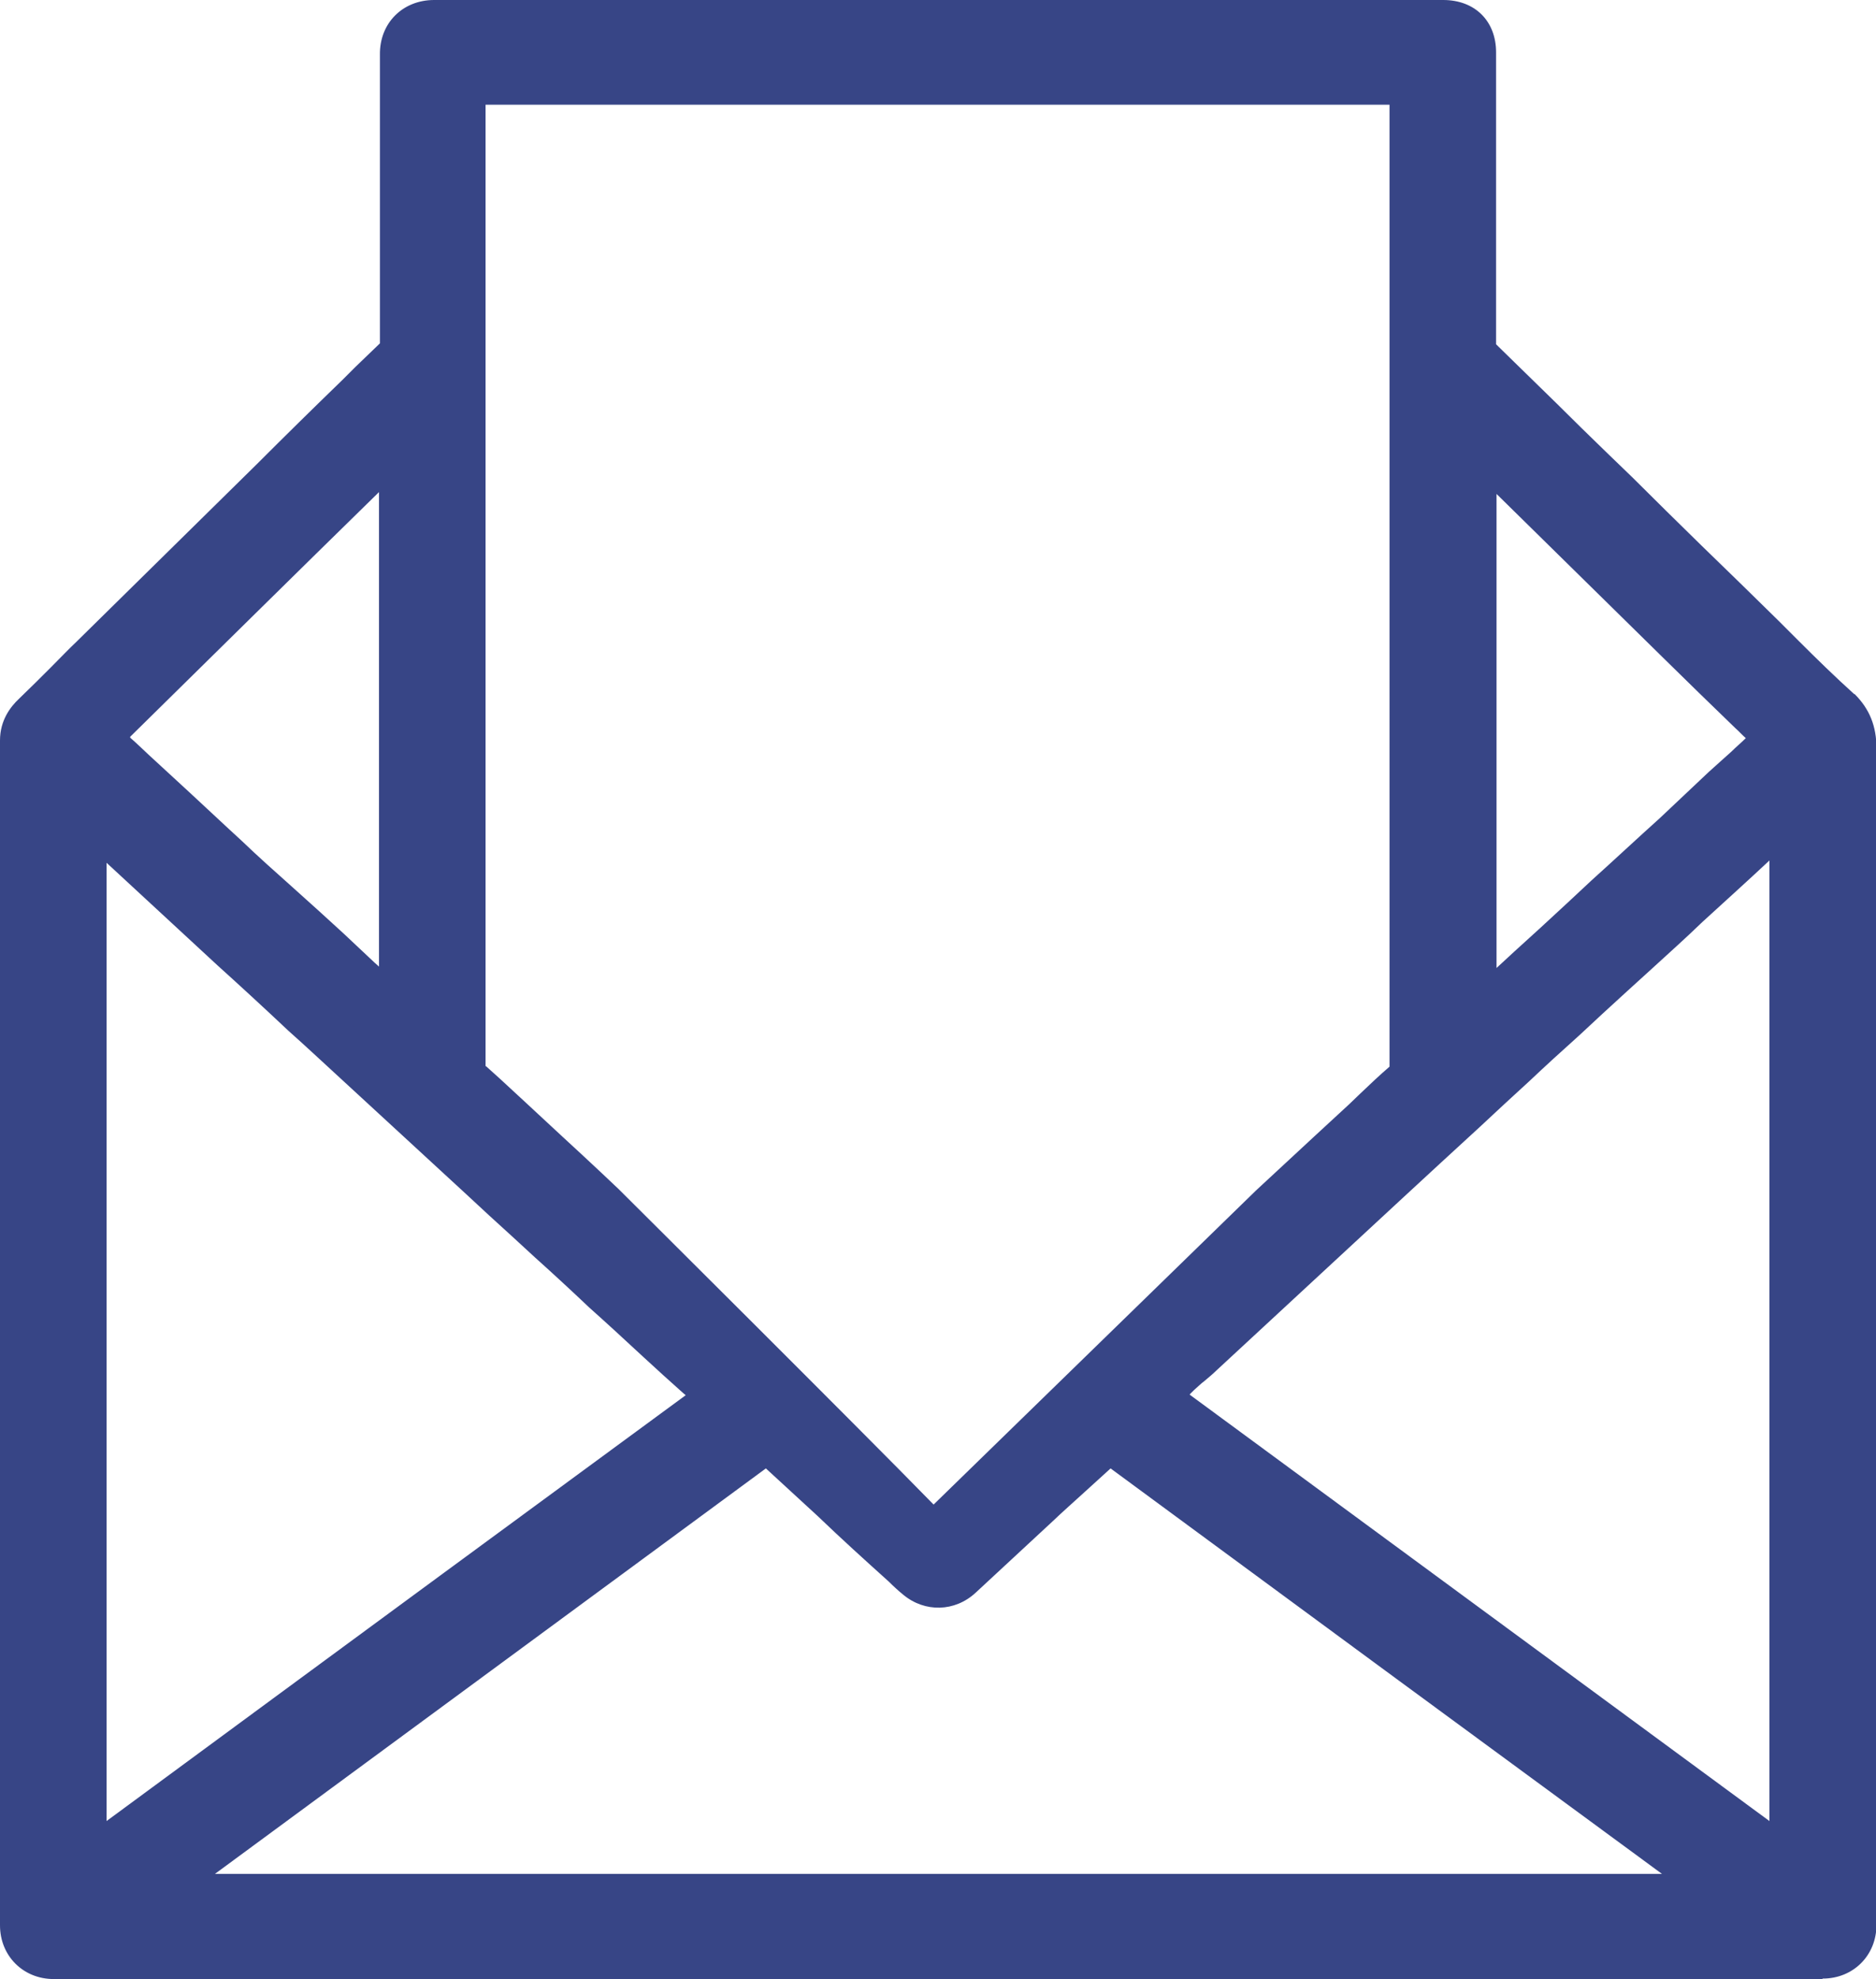
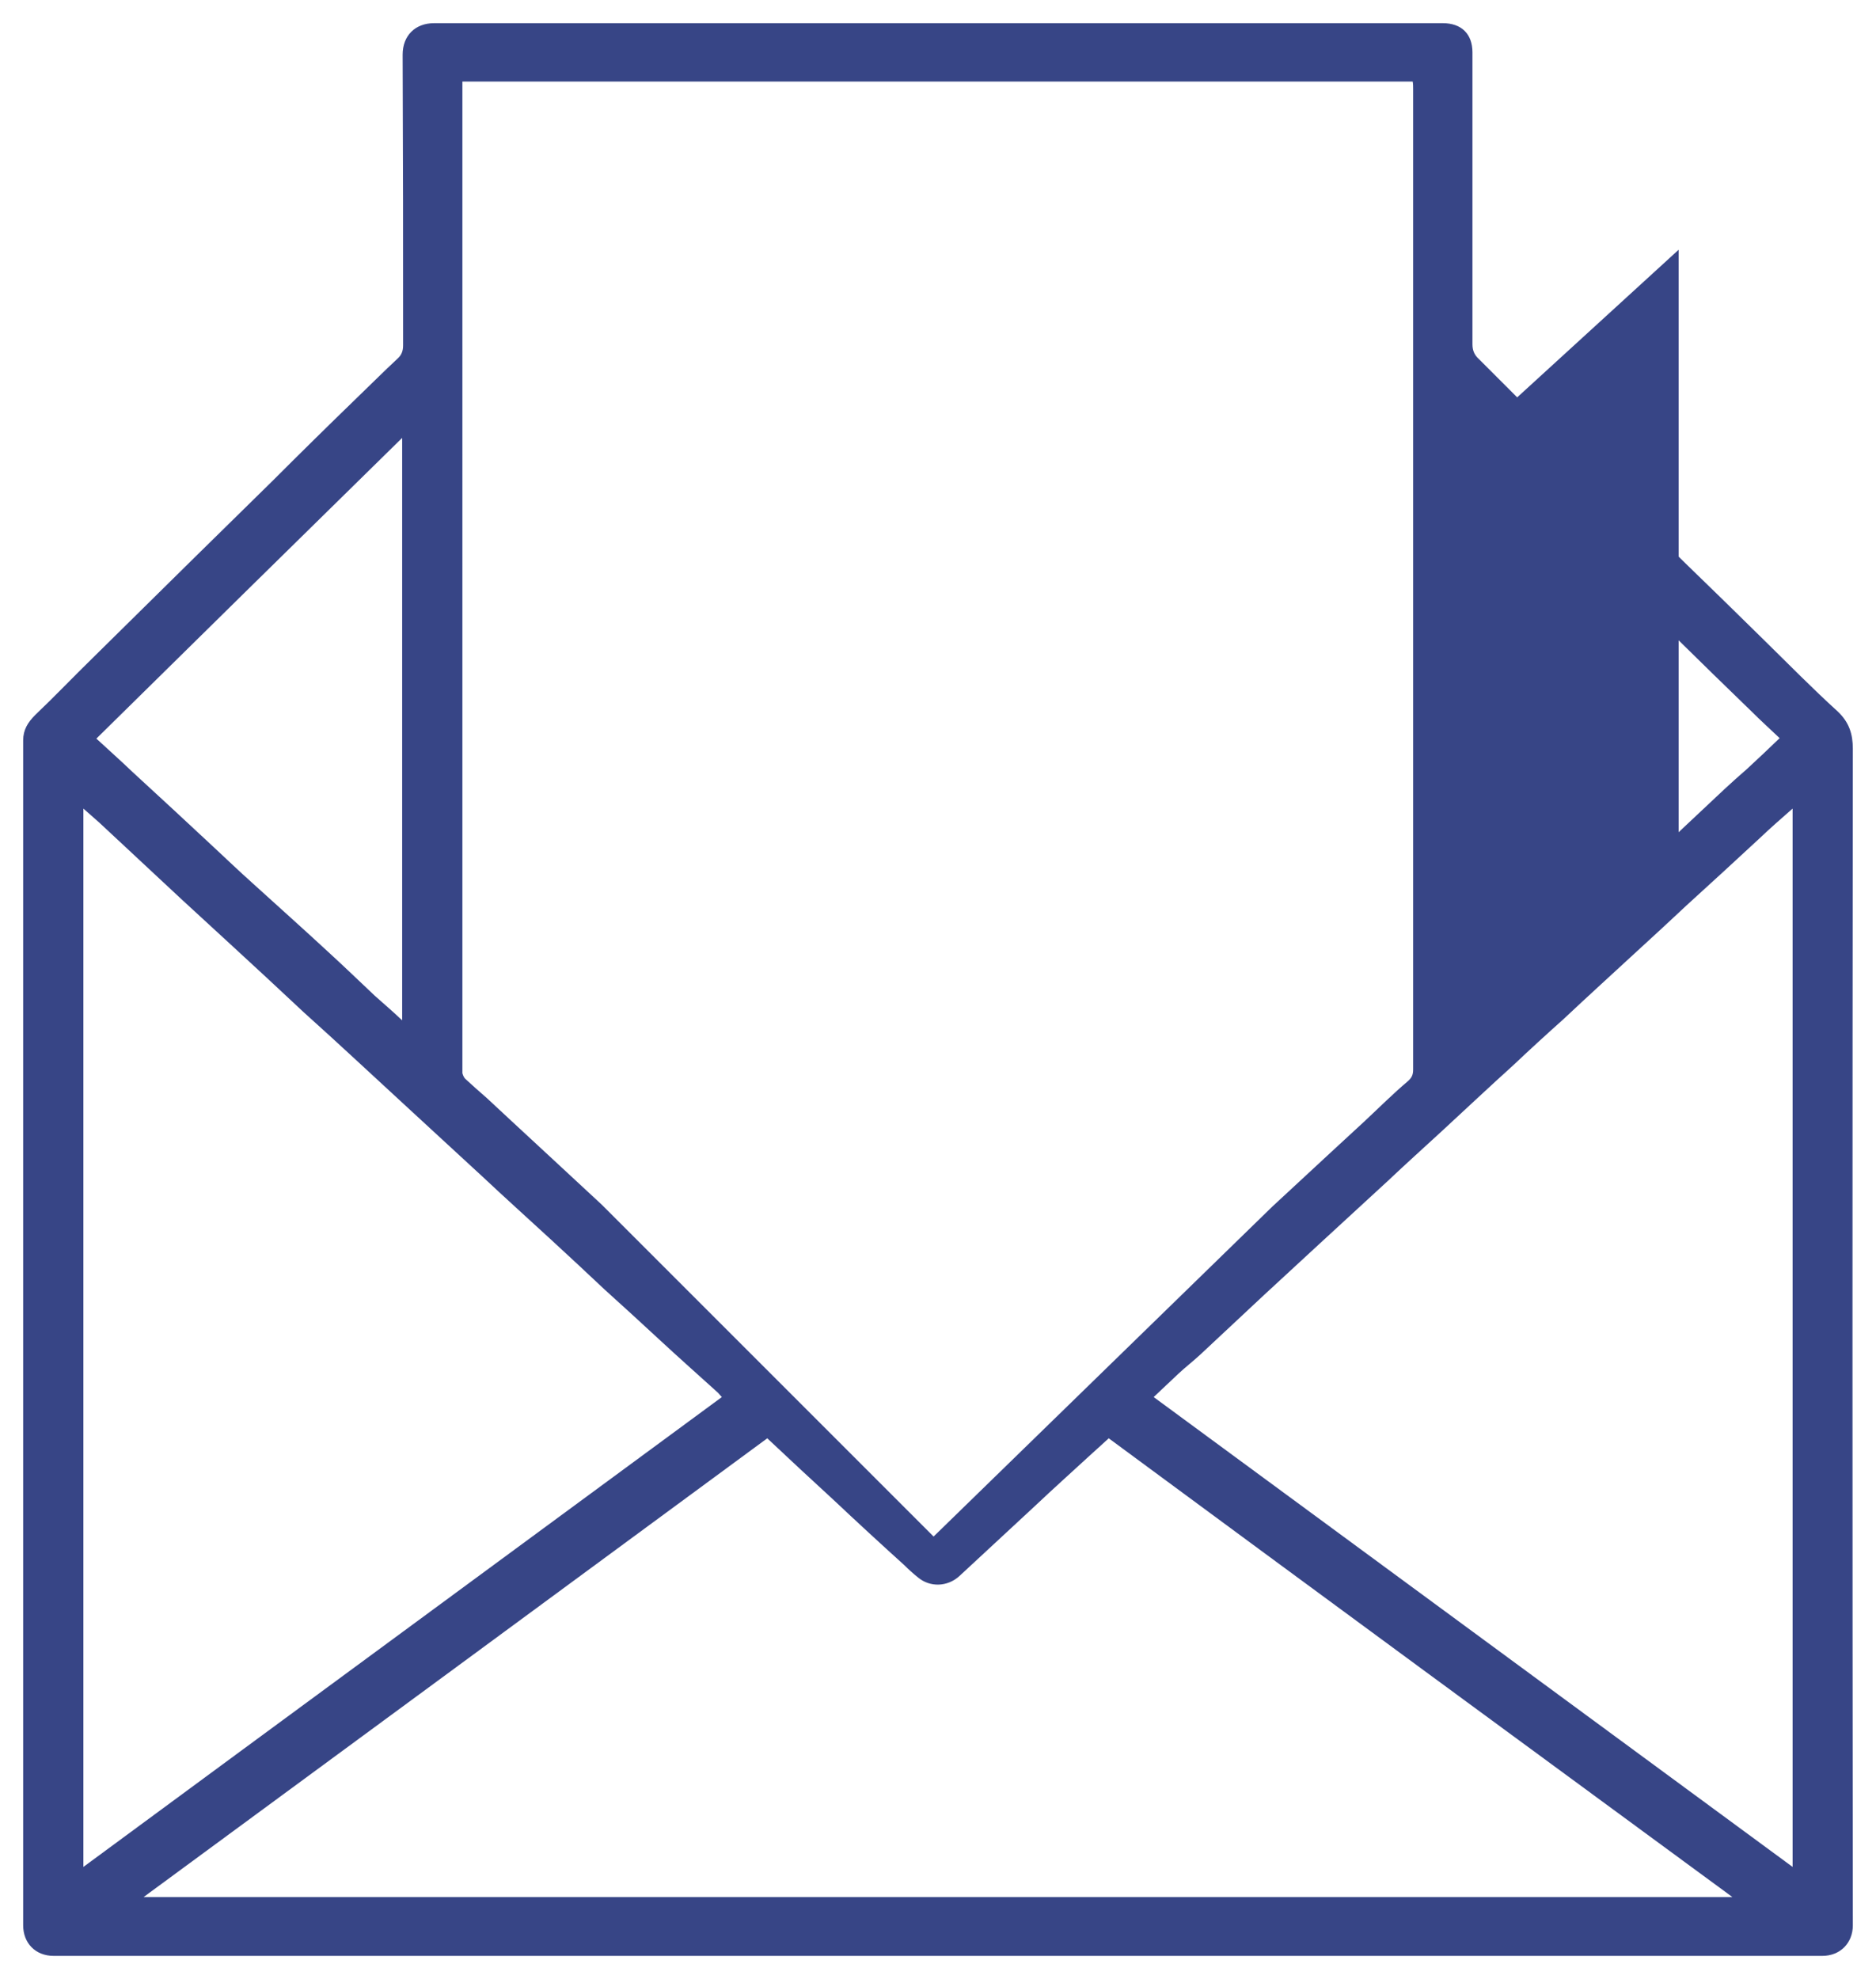
<svg xmlns="http://www.w3.org/2000/svg" id="Layer_1" data-name="Layer 1" viewBox="0 0 40.49 42.71">
  <defs>
    <style>
      .cls-1 {
        fill: #374586;
      }
    </style>
  </defs>
-   <path class="cls-1" d="m39.67,15.36c-.55-.5-1.07-1.03-1.6-1.55-.56-.55-1.13-1.11-1.7-1.66-.5-.49-1-.98-1.5-1.48-.54-.53-1.09-1.06-1.63-1.6l-1.32-1.32c-.1-.09-.14-.19-.14-.32,0-3.45,0-2.85,0-6.3,0-.4-.24-.63-.64-.63H9.37c-.41,0-.68.27-.68.68.01,3.44.01,2.83.01,6.27,0,.12-.03.21-.12.29-.28.26-.56.54-.84.81-.63.61-1.25,1.22-1.87,1.84l-1.68,1.65c-.73.72-1.46,1.44-2.19,2.16-.42.41-.82.83-1.24,1.23-.16.16-.26.32-.26.55v25.57c0,.38.26.66.66.66h38.17c.39,0,.66-.28.66-.66-.01-8.46-.01-16.93,0-25.39,0-.32-.08-.57-.32-.8Zm-7.87-5.92c.26.26.49.5.72.73.69.68,1.38,1.36,2.08,2.05.52.51,1.04,1.02,1.56,1.53.55.54,1.1,1.08,1.65,1.61.19.19.39.37.6.57-.24.23-.47.45-.71.67-.16.14-.32.28-.48.43l-.99.93c-.51.47-1.02.94-1.54,1.41-.37.35-.74.69-1.11,1.03-.52.48-1.04.95-1.55,1.43-.07.06-.15.12-.23.18v-12.57ZM9.98,1.76h20.51c.01.05.01.11.01.16v21.16c0,.1-.02.17-.11.25-.32.27-.62.57-.93.86-.11.1-1.16,1.07-2,1.85l-7.31,7.12s-7.15-7.15-7.16-7.16c-.06-.06-2.14-1.98-2.48-2.3-.16-.14-.32-.28-.47-.42-.03-.03-.05-.08-.06-.12V1.76Zm-1.3,7.69v12.57c-.2-.19-.4-.36-.59-.53-.34-.32-.67-.64-1.01-.95-.54-.5-1.09-.99-1.64-1.49-.28-.25-.55-.51-.83-.77-.58-.54-1.16-1.08-1.75-1.62-.25-.24-.51-.47-.78-.72,2.2-2.17,4.39-4.32,6.6-6.49ZM1.8,17.45c.12.11.23.2.34.3.59.55,1.18,1.1,1.77,1.65.37.34.75.69,1.12,1.03.51.47,1.02.94,1.53,1.42.38.34.76.69,1.14,1.04.39.36.78.72,1.17,1.08.51.47,1.02.94,1.53,1.41.49.46.99.91,1.49,1.37.39.36.78.72,1.16,1.08.39.35.78.71,1.17,1.07.42.39.85.77,1.28,1.16.02.02.04.05.08.09-4.59,3.38-9.18,6.75-13.78,10.14v-22.84Zm1.3,23.49c4.5-3.31,8.98-6.6,13.46-9.9.49.46.95.89,1.42,1.32.51.48,1.02.95,1.54,1.42.09.09.19.18.29.26.26.22.64.21.9-.03l1.65-1.53c.37-.35.75-.69,1.13-1.04.14-.13.28-.25.44-.4,4.47,3.3,8.95,6.59,13.46,9.9H3.1Zm35.59-.65c-4.6-3.38-9.19-6.76-13.79-10.14.19-.18.36-.34.53-.5.16-.15.33-.28.48-.42.46-.43.92-.86,1.38-1.29.39-.36.78-.72,1.17-1.08.5-.46,1-.92,1.5-1.38.38-.36.77-.71,1.15-1.06.52-.48,1.03-.96,1.55-1.43.36-.34.72-.67,1.09-1,.52-.49,1.05-.97,1.58-1.46.36-.33.72-.66,1.07-.99.53-.48,1.06-.97,1.59-1.46.22-.21.45-.41.7-.63v22.84Z" />
-   <path class="cls-1" d="m39.33,42.71H1.16C.5,42.71,0,42.21,0,41.55V15.98c0-.44.23-.73.41-.9.24-.23.47-.46.7-.69.18-.18.36-.37.55-.55l3.87-3.81c.62-.62,1.24-1.23,1.87-1.84l.27-.27c.18-.17.36-.35.53-.51,0-2.88,0-2.89,0-4.92v-1.31C8.19.5,8.69,0,9.37,0h21.78c.68,0,1.14.45,1.14,1.13q0,2.94,0,5.01v1.29s1.31,1.28,1.31,1.28c.35.35.71.7,1.06,1.04l.57.55c.5.5,1,.99,1.5,1.48.56.54,1.12,1.09,1.67,1.63l.42.42c.39.39.79.78,1.2,1.15h.01c.32.32.47.69.47,1.17,0,8.46,0,16.93,0,25.39,0,.66-.5,1.16-1.16,1.16ZM9.37,1c-.13,0-.18.04-.18.18v1.31q0,2.04,0,4.96c0,.27-.1.5-.29.66-.18.16-.36.34-.55.53l-.28.27c-.63.61-1.25,1.22-1.86,1.83l-3.87,3.81c-.18.18-.36.36-.54.54-.23.24-.47.47-.71.7-.1.1-.1.15-.1.19v25.57c0,.14.08.16.16.16h38.17c.07,0,.16-.02.16-.16,0-8.46,0-16.93,0-25.39,0-.21-.04-.32-.16-.44-.42-.38-.82-.78-1.22-1.17l-.39-.38c-.58-.57-1.14-1.12-1.7-1.66-.5-.49-1-.98-1.51-1.49l-.56-.55c-.36-.35-.72-.7-1.07-1.05l-1.32-1.32c-.18-.16-.29-.4-.29-.67v-1.3q.01-2.07.01-5c0-.11,0-.13-.14-.13H9.37Zm-1.13,6.37s0,0,0,0c0,0,0,0,0,0Zm30.68,34.07H1.58l5.68-4.18c3.01-2.21,6.01-4.42,9.01-6.63l.33-.25.3.29c.31.3.62.58.92.86-2.1-2.1-5.14-5.14-5.18-5.18-.05-.05-.61-.56-1.18-1.09-.55-.51-1.13-1.04-1.29-1.2-.19-.17-.33-.29-.47-.42-.12-.12-.18-.26-.2-.37v-.12s-.01-21.9-.01-21.9h21.42l.08.4c.02.1.02.2.02.26v21.16c0,.25-.09.46-.28.62-.23.2-.44.4-.65.6l-.27.25c-.11.1-1.16,1.07-2,1.85l-7.46,7.26s.02-.02.03-.03l1.65-1.53c.23-.22.47-.44.72-.66l1.16-1.06.33.25c4.47,3.3,8.95,6.59,13.46,9.9l1.23.9Zm-34.29-1h31.24c-3.98-2.92-7.95-5.84-11.9-8.75l-.55.5c-.24.22-.48.43-.71.65l-1.65,1.53c-.45.42-1.1.43-1.56.05-.1-.08-.22-.19-.32-.29-.5-.45-1.02-.92-1.53-1.41-.37-.34-.74-.68-1.12-1.03-2.89,2.13-5.78,4.25-8.67,6.38l-3.22,2.37Zm5.86-17.43c.1.09.2.18.3.27.24.22.81.75,1.36,1.26.6.55,1.17,1.09,1.2,1.12.05.05,5.22,5.19,6.8,6.81l6.96-6.78c.85-.79,1.9-1.76,2.01-1.86l.25-.24c.21-.2.41-.39.62-.57V2.26H10.48v20.75ZM1.3,41.28v-24.96l4.07,3.74c.51.47,1.02.94,1.53,1.42.34.3.69.63,1.04.95l2.8,2.58c.33.31.65.61.98.91l.51.46c.39.36.78.72,1.17,1.09.36.33.74.67,1.11,1.01.34.31.62.57.91.82l.5.46.34.41-.37.38-5.79,4.26c-2.66,1.96-5.32,3.92-7.99,5.88l-.8.59Zm1-22.7v20.72c2.4-1.77,4.8-3.53,7.19-5.29l5.31-3.9-.06-.05c-.29-.26-.58-.52-.86-.78-.42-.39-.79-.73-1.16-1.06-.39-.37-.78-.73-1.17-1.08l-.5-.46c-.33-.3-.66-.6-.99-.91l-2.79-2.57c-.35-.32-.69-.64-1.04-.95-.52-.49-1.03-.96-1.54-1.42l-2.39-2.21Zm36.89,22.7l-15.07-11.08.97-.91c.09-.08.18-.16.26-.23.07-.06.15-.12.22-.19l4.05-3.75c.26-.24.52-.49.79-.73l.85-.79c.35-.33.7-.66,1.06-.98.36-.34.72-.67,1.09-1,.33-.31.68-.63,1.03-.95l.55-.5c.36-.33.72-.66,1.07-.99.51-.46,1.01-.92,1.51-1.38l.08-.08c.2-.19.41-.38.64-.58l.83-.73.07,1.04v23.83Zm-13.51-11.18l12.51,9.2v-20.73c-.48.45-.97.89-1.45,1.33-.34.33-.71.66-1.07.99l-.55.5c-.35.32-.69.63-1.03.95-.38.34-.73.66-1.09,1-.36.33-.71.65-1.06.98l-.86.79c-.26.24-.52.48-.78.72l-4.05,3.75c-.08.08-.17.15-.25.22-.08.06-.15.13-.23.2l-.09.09Zm-16.5-6.92l-.84-.8c-.13-.12-.26-.23-.38-.35l-.55-.51c-.22-.21-.44-.42-.66-.62-.35-.33-.71-.65-1.06-.97l-.58-.52c-.2-.18-.39-.36-.59-.54l-.25-.23c-.58-.54-1.16-1.08-1.75-1.62-.17-.16-.33-.31-.5-.46l-.67-.62.37-.37c2.04-2.01,4.07-4.01,6.12-6.02l1.33-1.31v14.92Zm-6.37-7.26c.14.12.27.25.4.37.58.53,1.16,1.07,1.74,1.61l.25.23c.19.18.38.36.57.53l.58.52c.36.32.72.65,1.07.97.22.21.45.42.67.63l.09.08v-10.24c-1.8,1.76-3.58,3.52-5.37,5.28Zm28.49,7.08v-14.77l5.21,5.16c.59.58,1.12,1.1,1.65,1.61.13.13.25.24.38.36l.6.57-.38.36c-.24.23-.48.46-.72.68-.16.14-.32.28-.48.43l-1.07,1c-.49.45-.97.89-1.47,1.34-.35.33-.7.66-1.06.98l-.6.55c-.33.31-.67.61-1,.92-.1.08-.19.15-.27.22l-.8.59Zm1-12.35v10.24c.13-.12.26-.24.39-.36l.55-.5c.4-.37.75-.69,1.11-1.03.5-.45.98-.9,1.47-1.34l1.06-1c.17-.15.33-.3.49-.44.1-.1.21-.19.31-.29-.08-.07-.15-.15-.23-.22-.52-.5-1.05-1.02-1.58-1.54l-3.58-3.52Z" />
+   <path class="cls-1" d="m39.67,15.36c-.55-.5-1.07-1.03-1.6-1.55-.56-.55-1.13-1.11-1.7-1.66-.5-.49-1-.98-1.5-1.48-.54-.53-1.09-1.06-1.63-1.6l-1.32-1.32c-.1-.09-.14-.19-.14-.32,0-3.45,0-2.85,0-6.3,0-.4-.24-.63-.64-.63H9.37c-.41,0-.68.27-.68.68.01,3.44.01,2.83.01,6.27,0,.12-.03.21-.12.29-.28.26-.56.54-.84.81-.63.61-1.25,1.22-1.87,1.84l-1.68,1.65c-.73.72-1.46,1.44-2.19,2.16-.42.41-.82.83-1.24,1.23-.16.16-.26.32-.26.55v25.57c0,.38.26.66.66.66h38.17c.39,0,.66-.28.66-.66-.01-8.46-.01-16.93,0-25.39,0-.32-.08-.57-.32-.8Zm-7.87-5.92c.26.26.49.5.72.73.69.68,1.38,1.36,2.08,2.05.52.51,1.04,1.02,1.56,1.53.55.54,1.1,1.08,1.65,1.61.19.19.39.37.6.57-.24.23-.47.45-.71.67-.16.14-.32.28-.48.43l-.99.93v-12.57ZM9.98,1.76h20.51c.01.05.01.11.01.16v21.16c0,.1-.02.17-.11.25-.32.27-.62.57-.93.86-.11.1-1.16,1.07-2,1.85l-7.31,7.12s-7.15-7.15-7.16-7.16c-.06-.06-2.14-1.98-2.48-2.3-.16-.14-.32-.28-.47-.42-.03-.03-.05-.08-.06-.12V1.76Zm-1.3,7.69v12.57c-.2-.19-.4-.36-.59-.53-.34-.32-.67-.64-1.01-.95-.54-.5-1.09-.99-1.64-1.49-.28-.25-.55-.51-.83-.77-.58-.54-1.16-1.08-1.75-1.62-.25-.24-.51-.47-.78-.72,2.2-2.17,4.39-4.32,6.6-6.49ZM1.8,17.45c.12.11.23.2.34.3.59.55,1.18,1.1,1.77,1.65.37.34.75.69,1.12,1.03.51.47,1.02.94,1.53,1.42.38.34.76.69,1.14,1.04.39.36.78.72,1.17,1.08.51.47,1.02.94,1.53,1.41.49.46.99.91,1.49,1.37.39.36.78.72,1.16,1.08.39.35.78.71,1.17,1.07.42.39.85.77,1.28,1.16.02.02.04.05.08.09-4.59,3.38-9.18,6.75-13.78,10.14v-22.84Zm1.3,23.49c4.5-3.31,8.98-6.6,13.46-9.9.49.46.95.89,1.42,1.32.51.48,1.02.95,1.54,1.42.09.09.19.18.29.26.26.22.64.21.9-.03l1.65-1.53c.37-.35.75-.69,1.13-1.04.14-.13.28-.25.44-.4,4.47,3.3,8.95,6.59,13.46,9.9H3.1Zm35.59-.65c-4.6-3.38-9.19-6.76-13.79-10.14.19-.18.36-.34.53-.5.16-.15.33-.28.48-.42.46-.43.92-.86,1.38-1.29.39-.36.78-.72,1.17-1.08.5-.46,1-.92,1.5-1.38.38-.36.77-.71,1.15-1.06.52-.48,1.03-.96,1.55-1.43.36-.34.72-.67,1.09-1,.52-.49,1.05-.97,1.58-1.46.36-.33.72-.66,1.07-.99.53-.48,1.06-.97,1.59-1.46.22-.21.45-.41.7-.63v22.84Z" />
</svg>